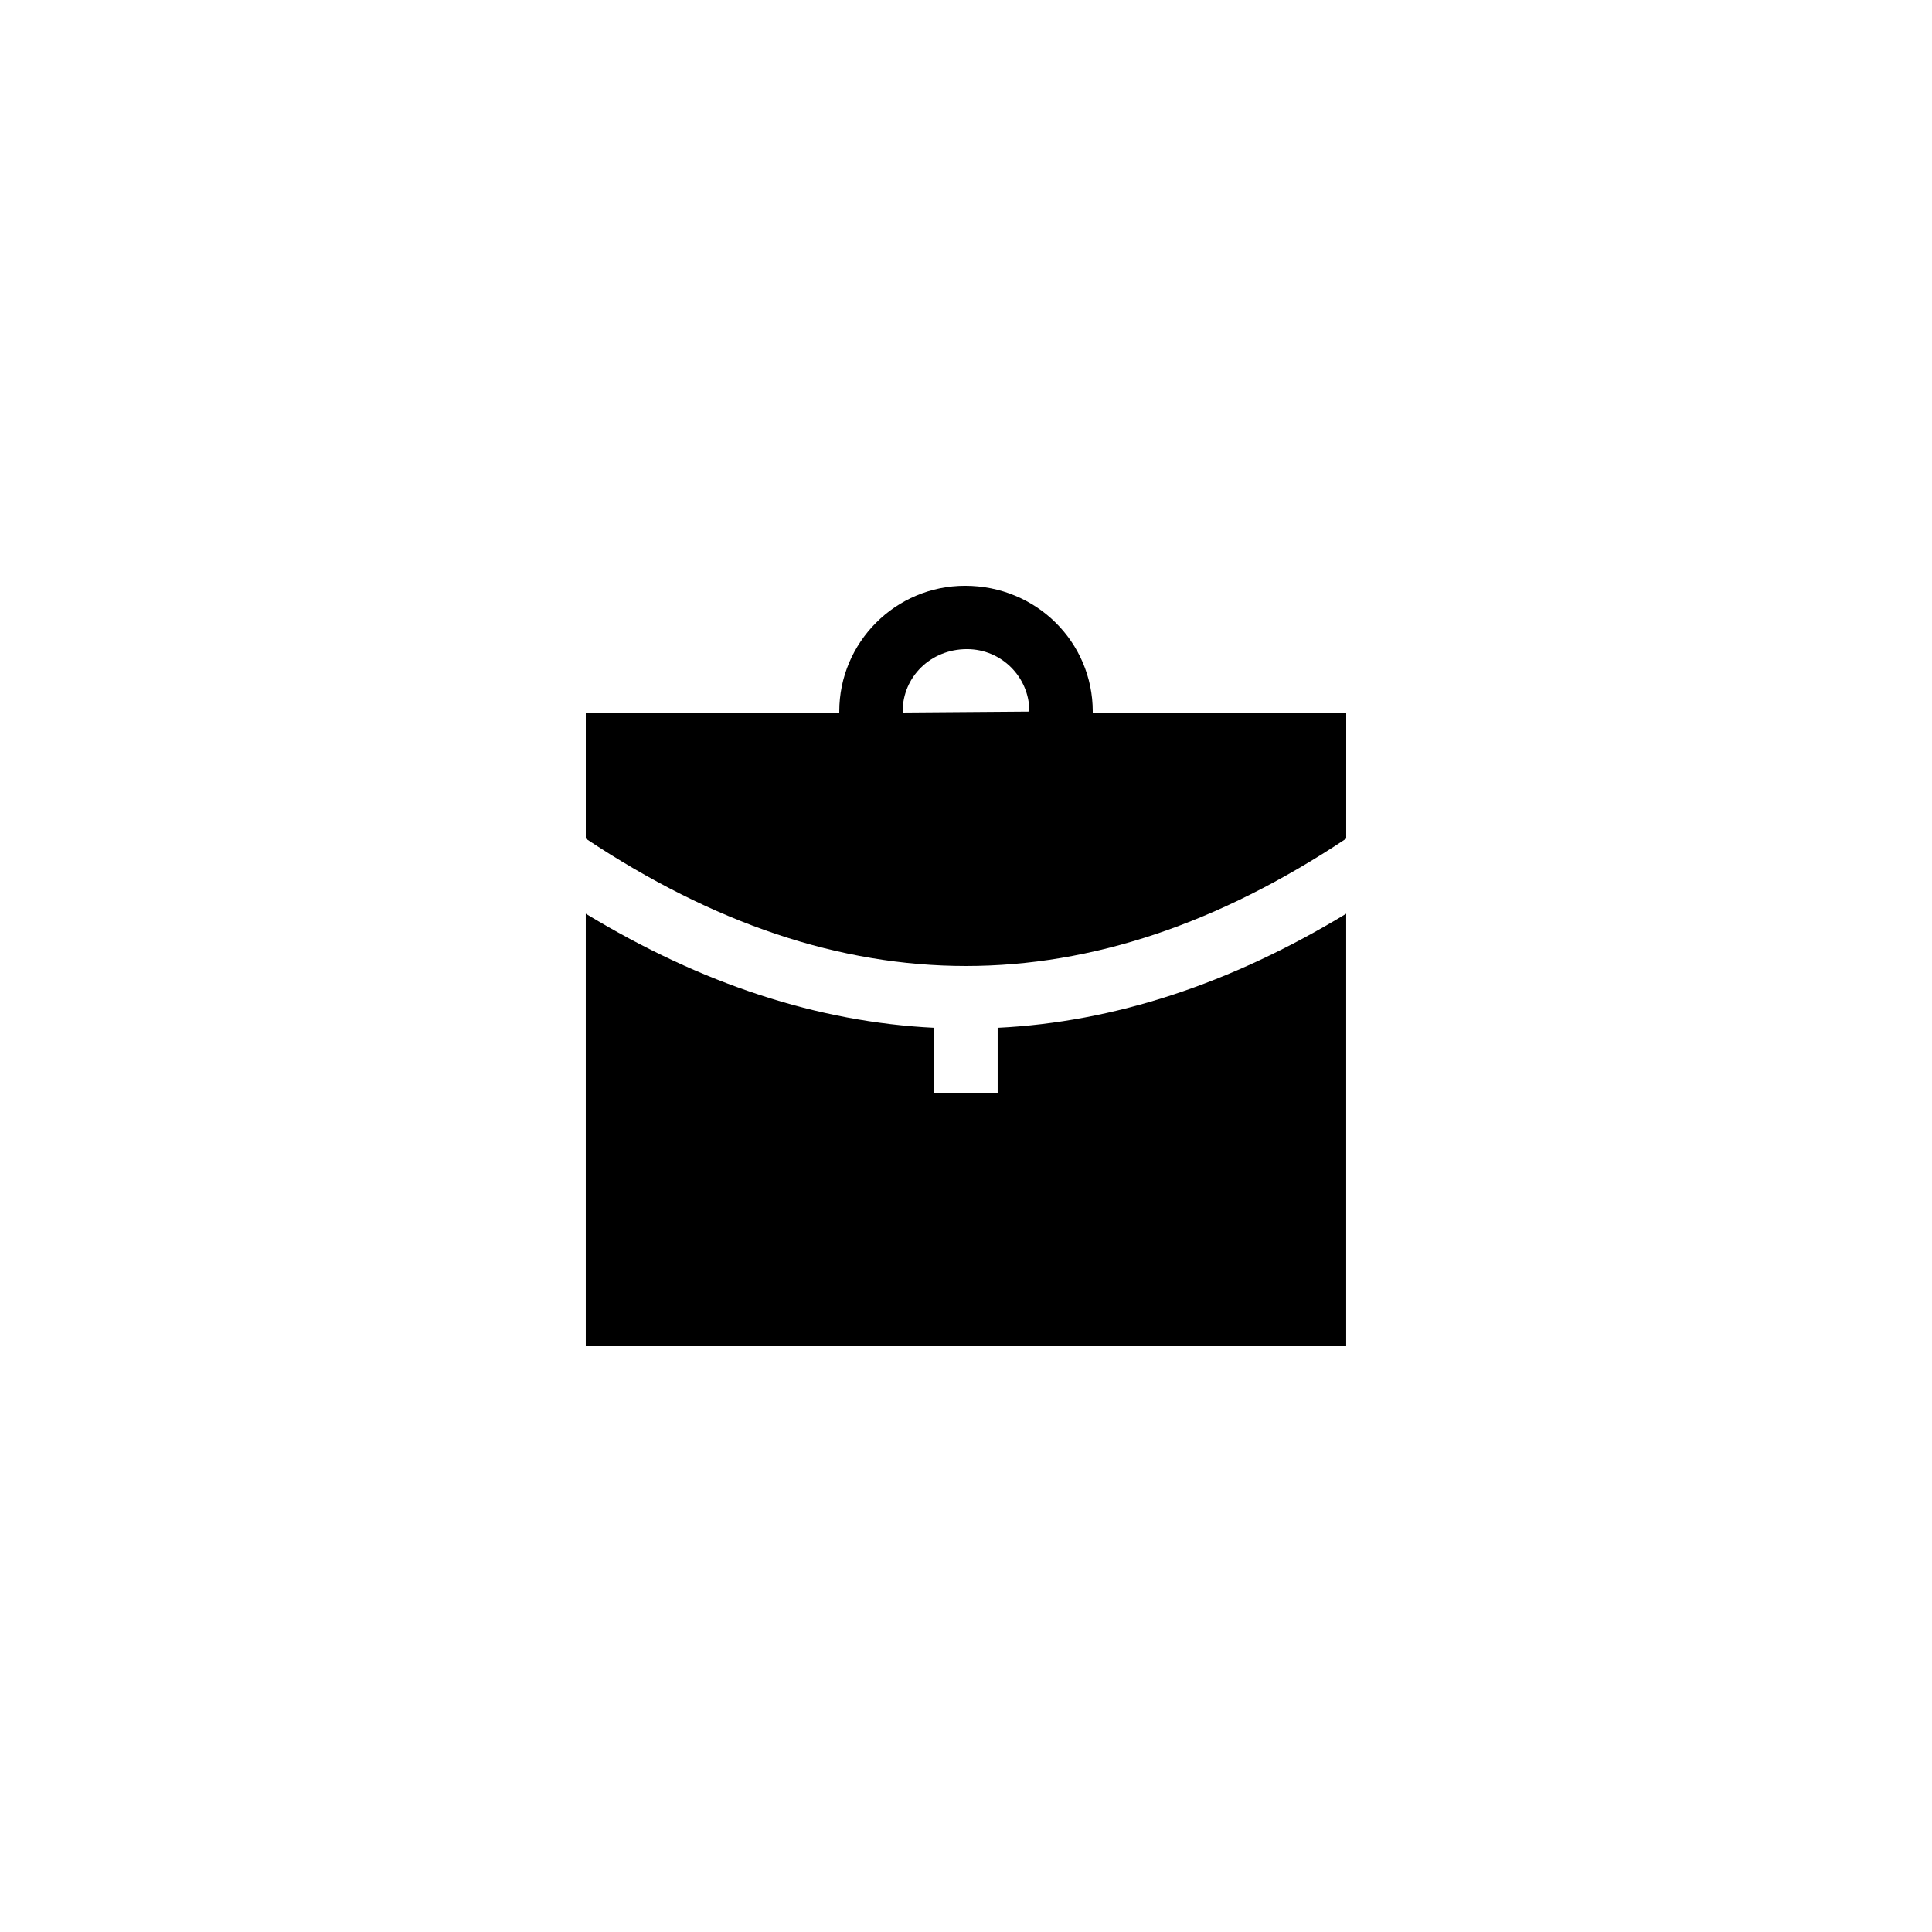
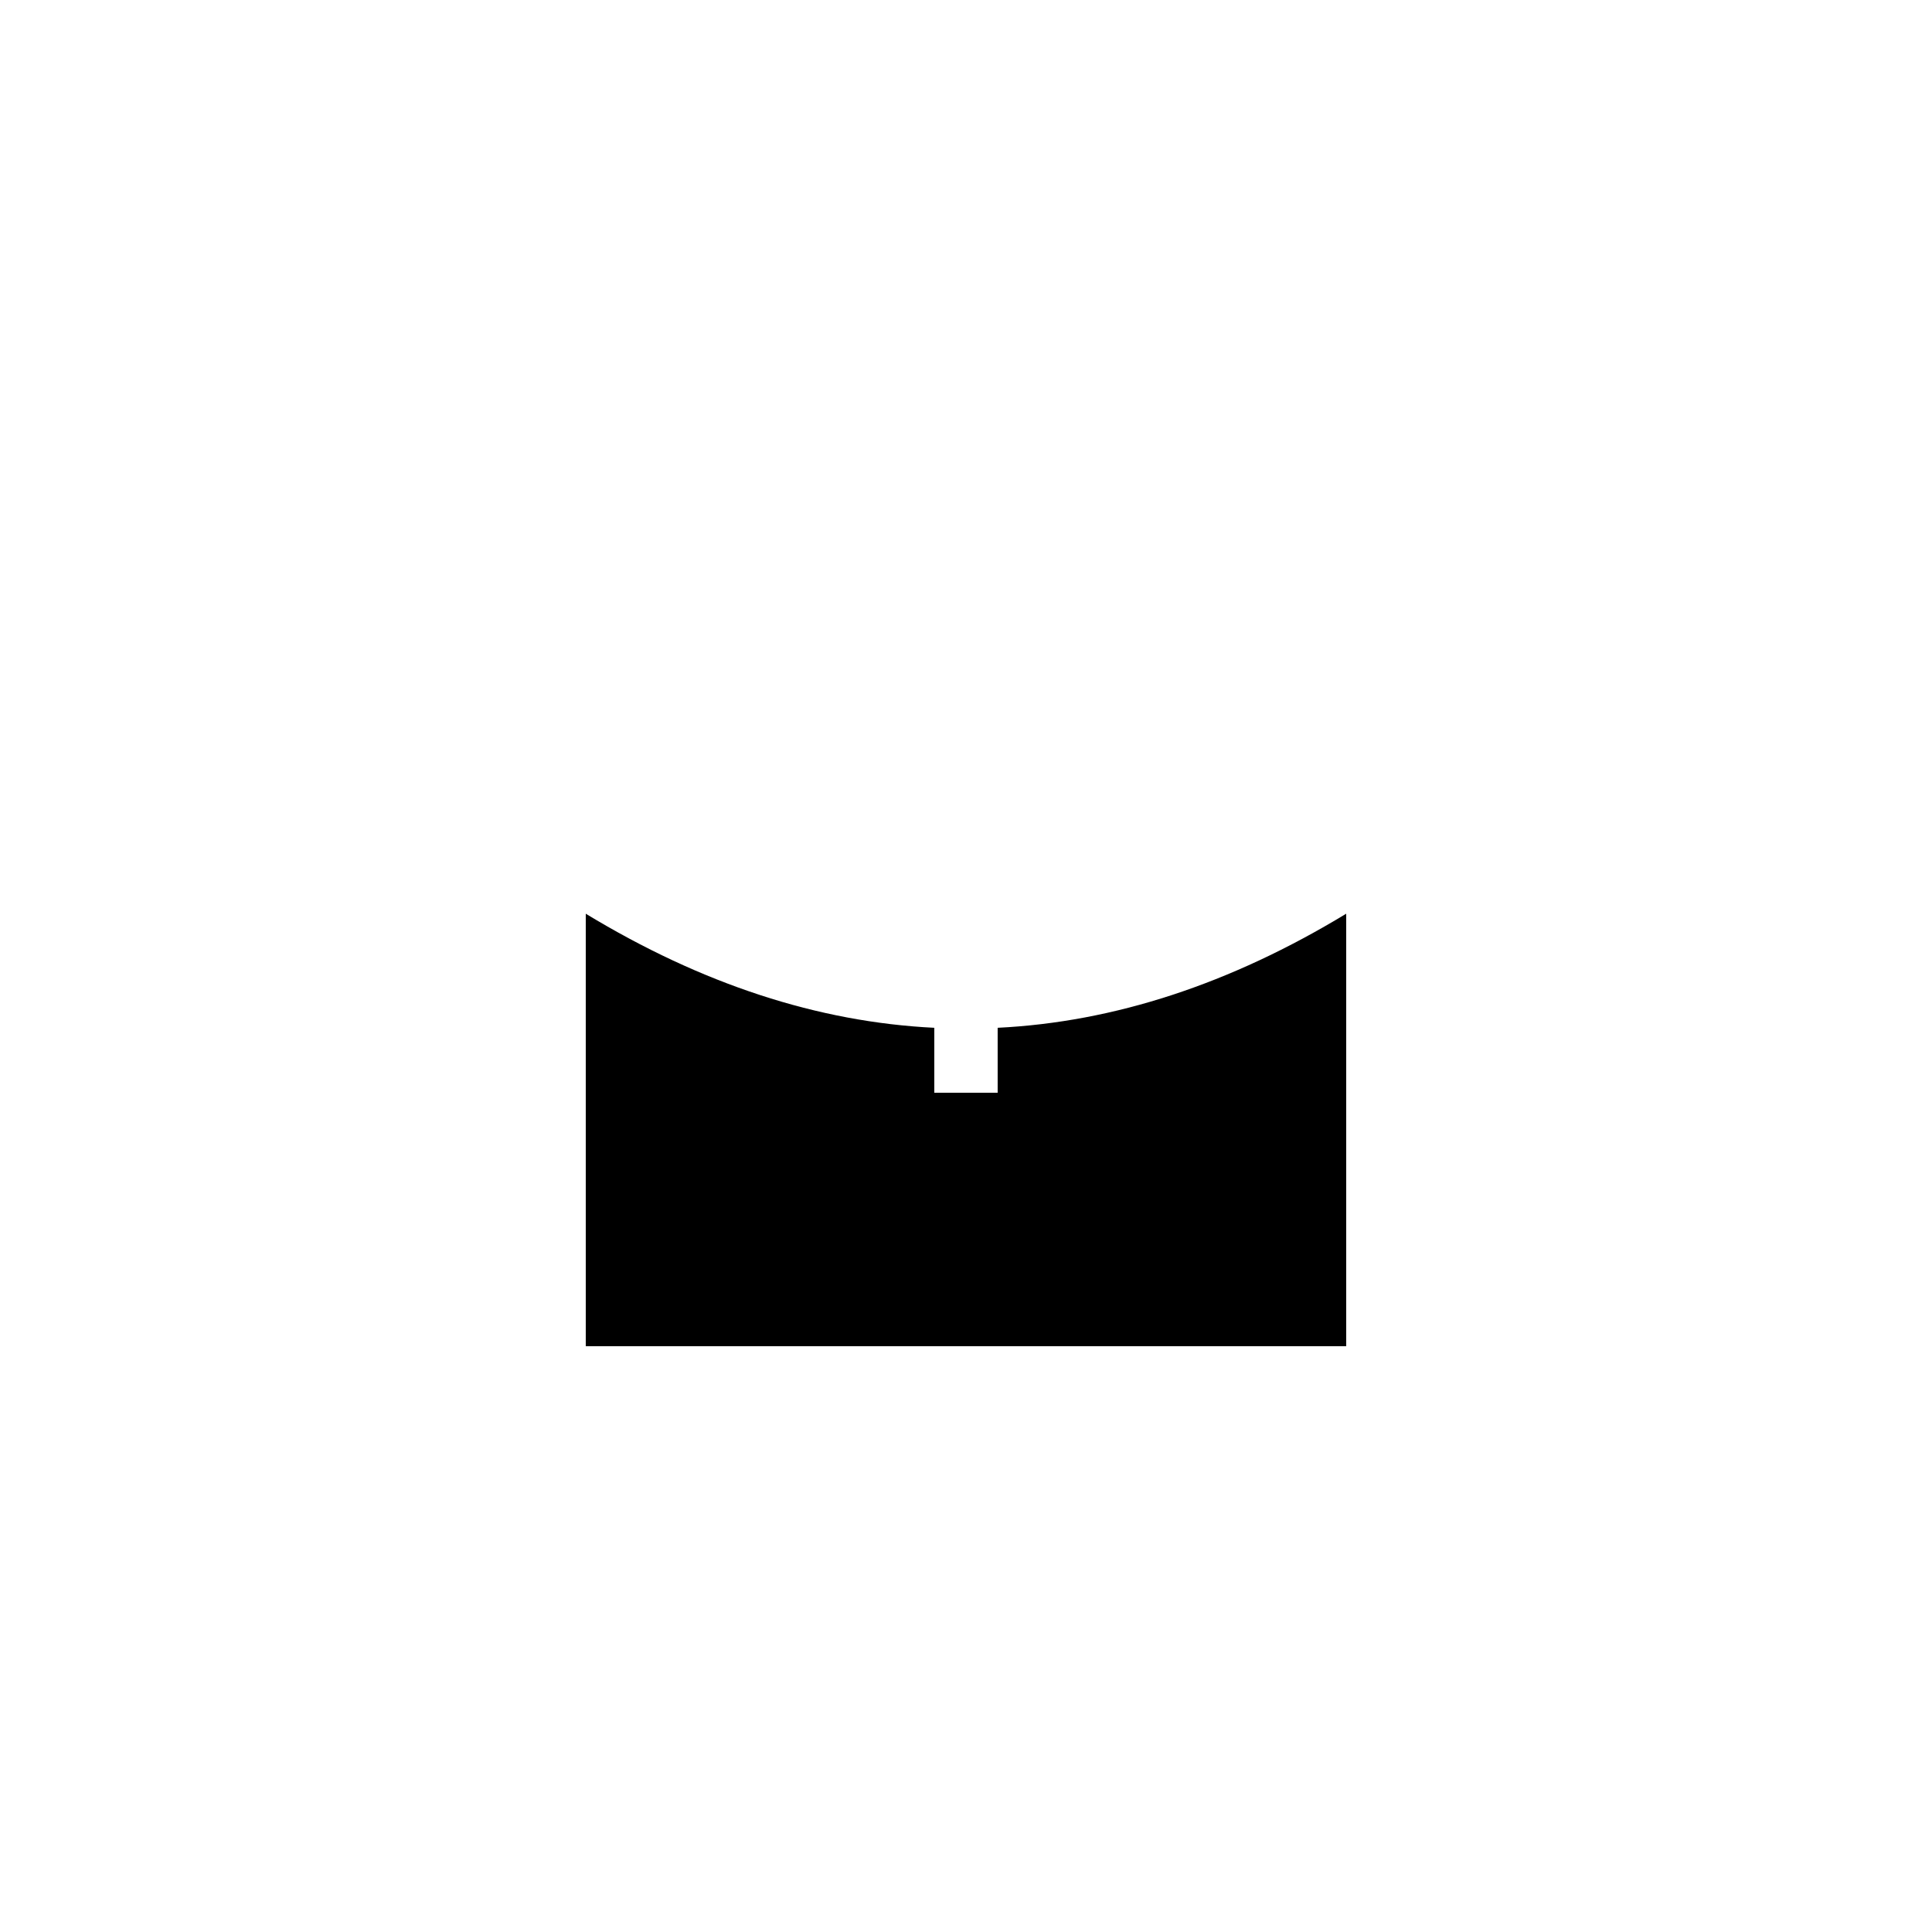
<svg xmlns="http://www.w3.org/2000/svg" fill="#000000" width="800px" height="800px" version="1.1" viewBox="144 144 512 512">
  <g>
-     <path d="m433.59 332.57c0-18.391-14.945-33.336-33.84-33.336-18.387 0.004-33.336 14.949-33.336 33.336v0.254h-67.176v33.418c67.68 45.008 133.84 45.008 201.52 0l0.004-33.418h-67.176zm-50.383 0c0-9.152 7.391-16.543 17.047-16.543 9.152 0 16.543 7.391 16.543 16.543l-33.59 0.254z" />
    <path d="m408.39 433.59h-16.793v-17.215c-30.816-1.512-61.633-11.586-92.363-30.23v114.62h201.52v-114.62c-30.73 18.641-61.547 28.719-92.363 30.23z" />
  </g>
</svg>